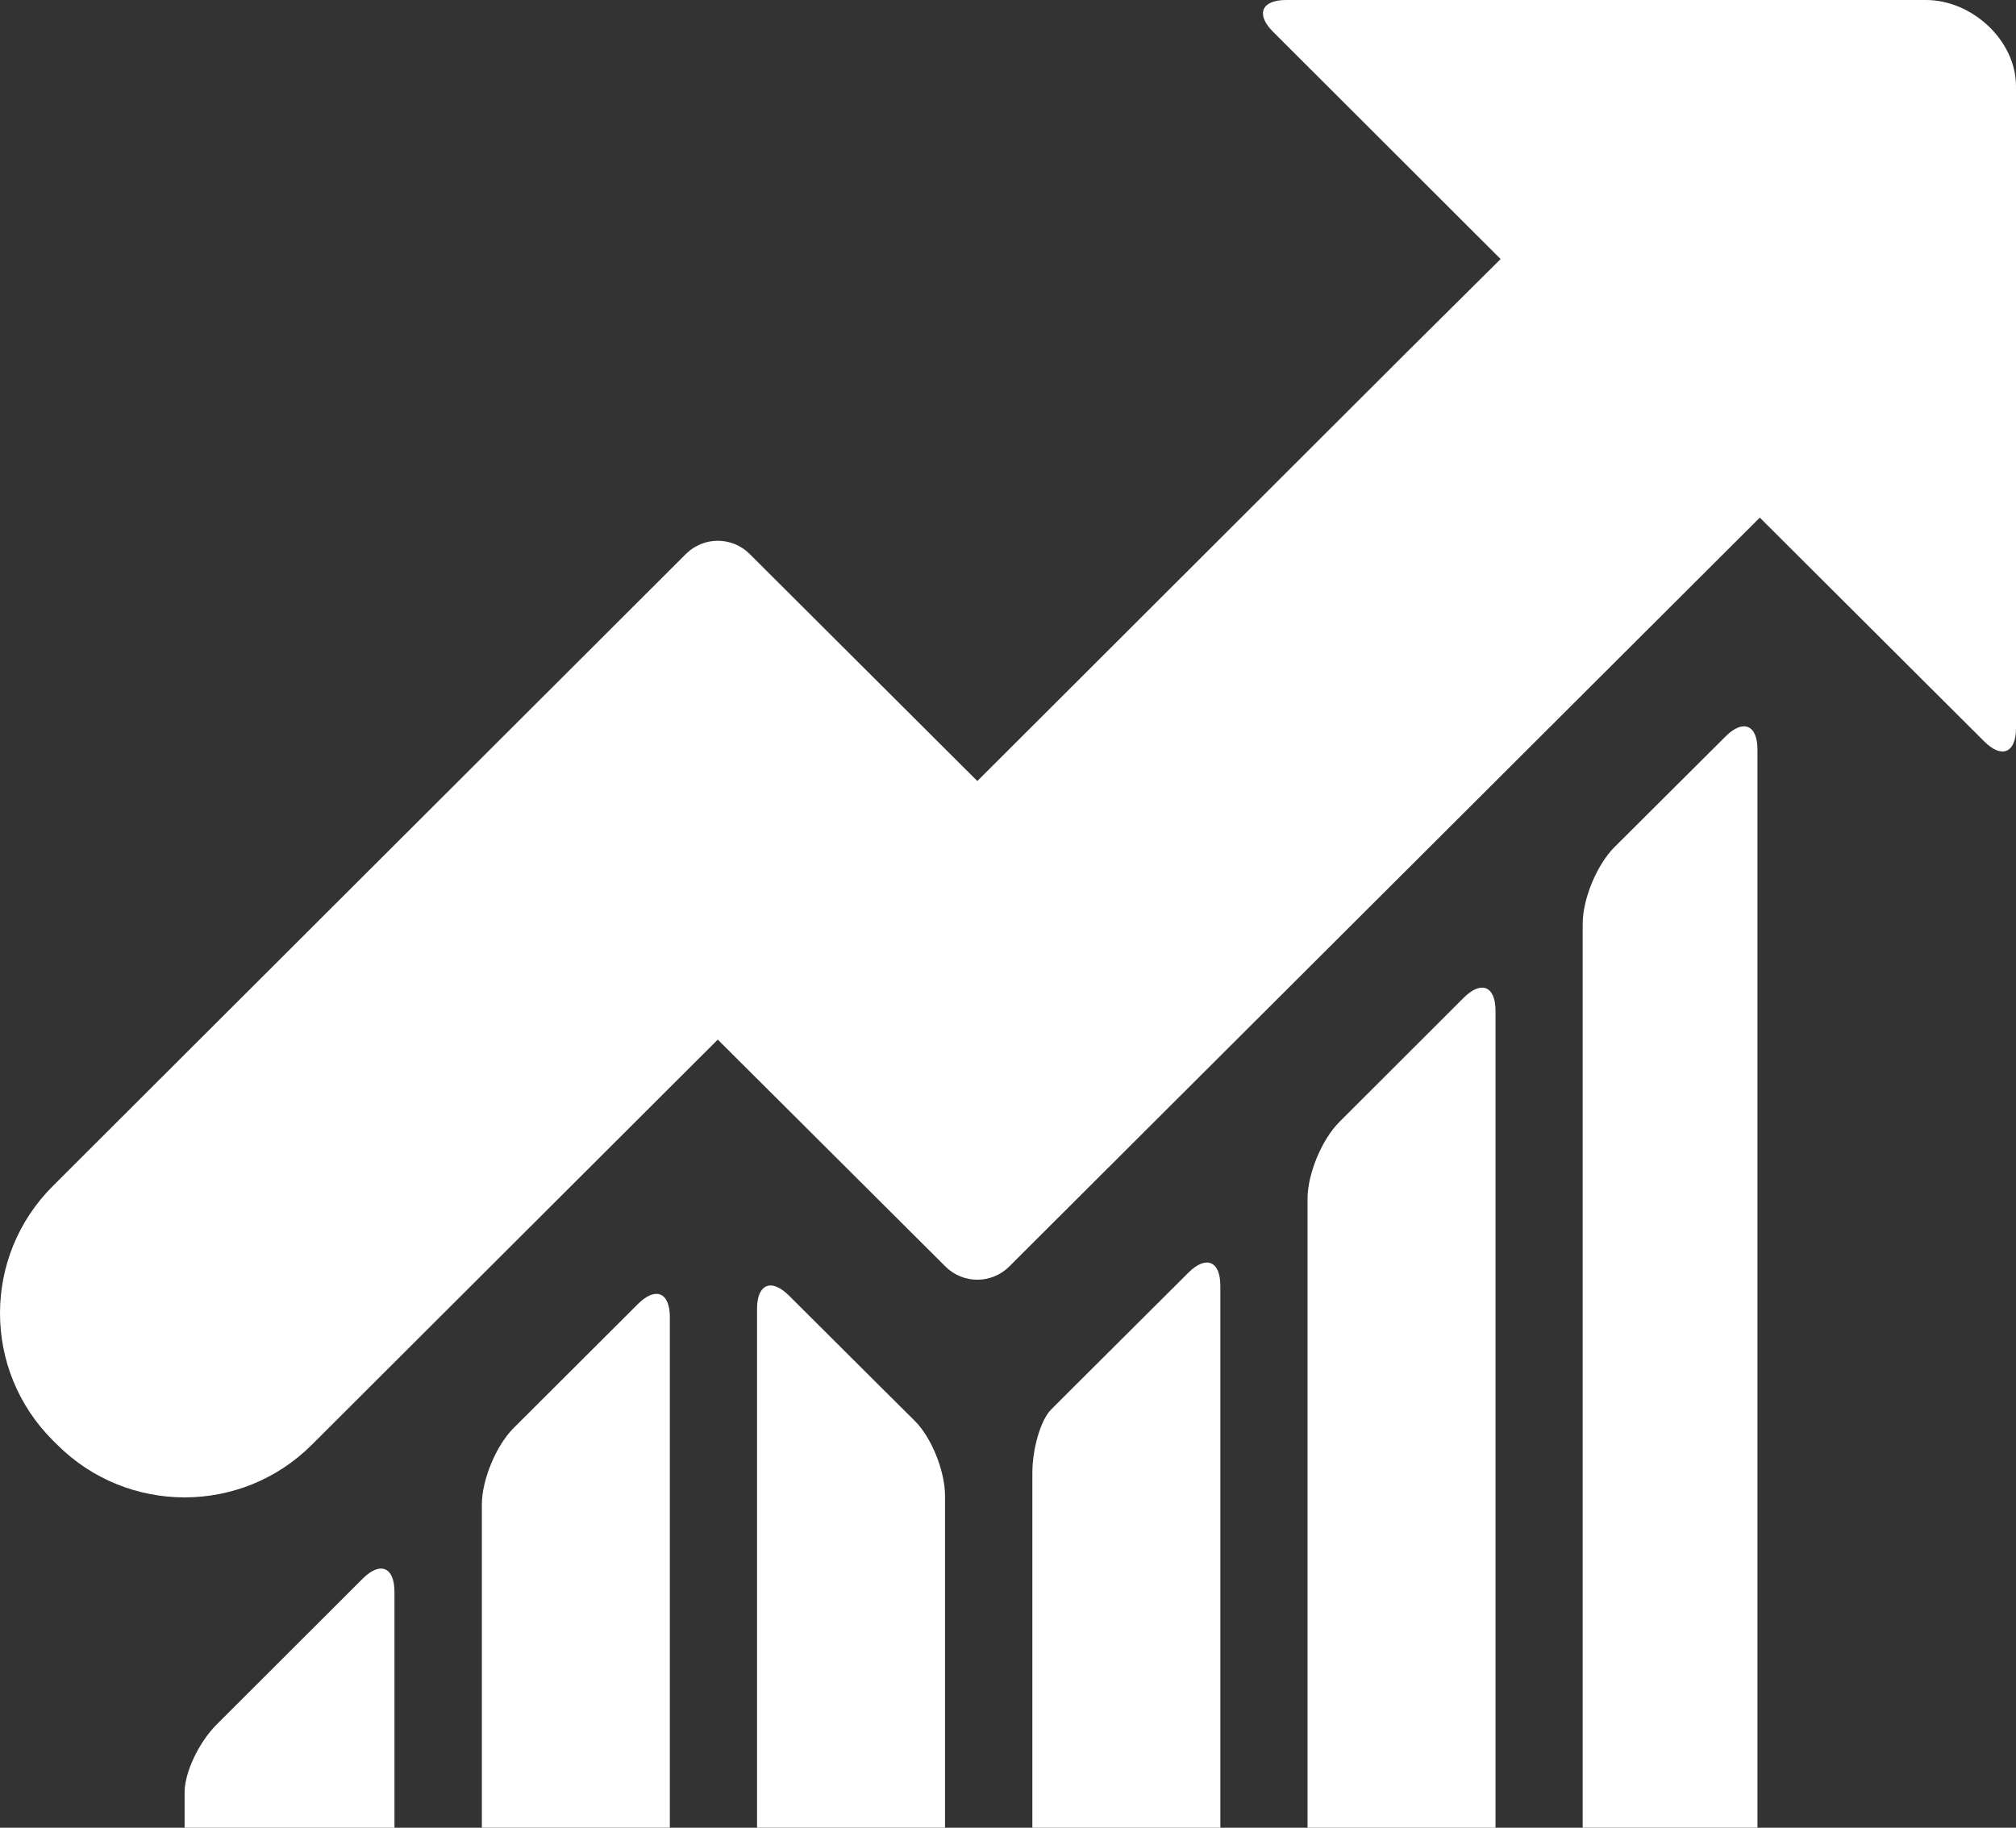
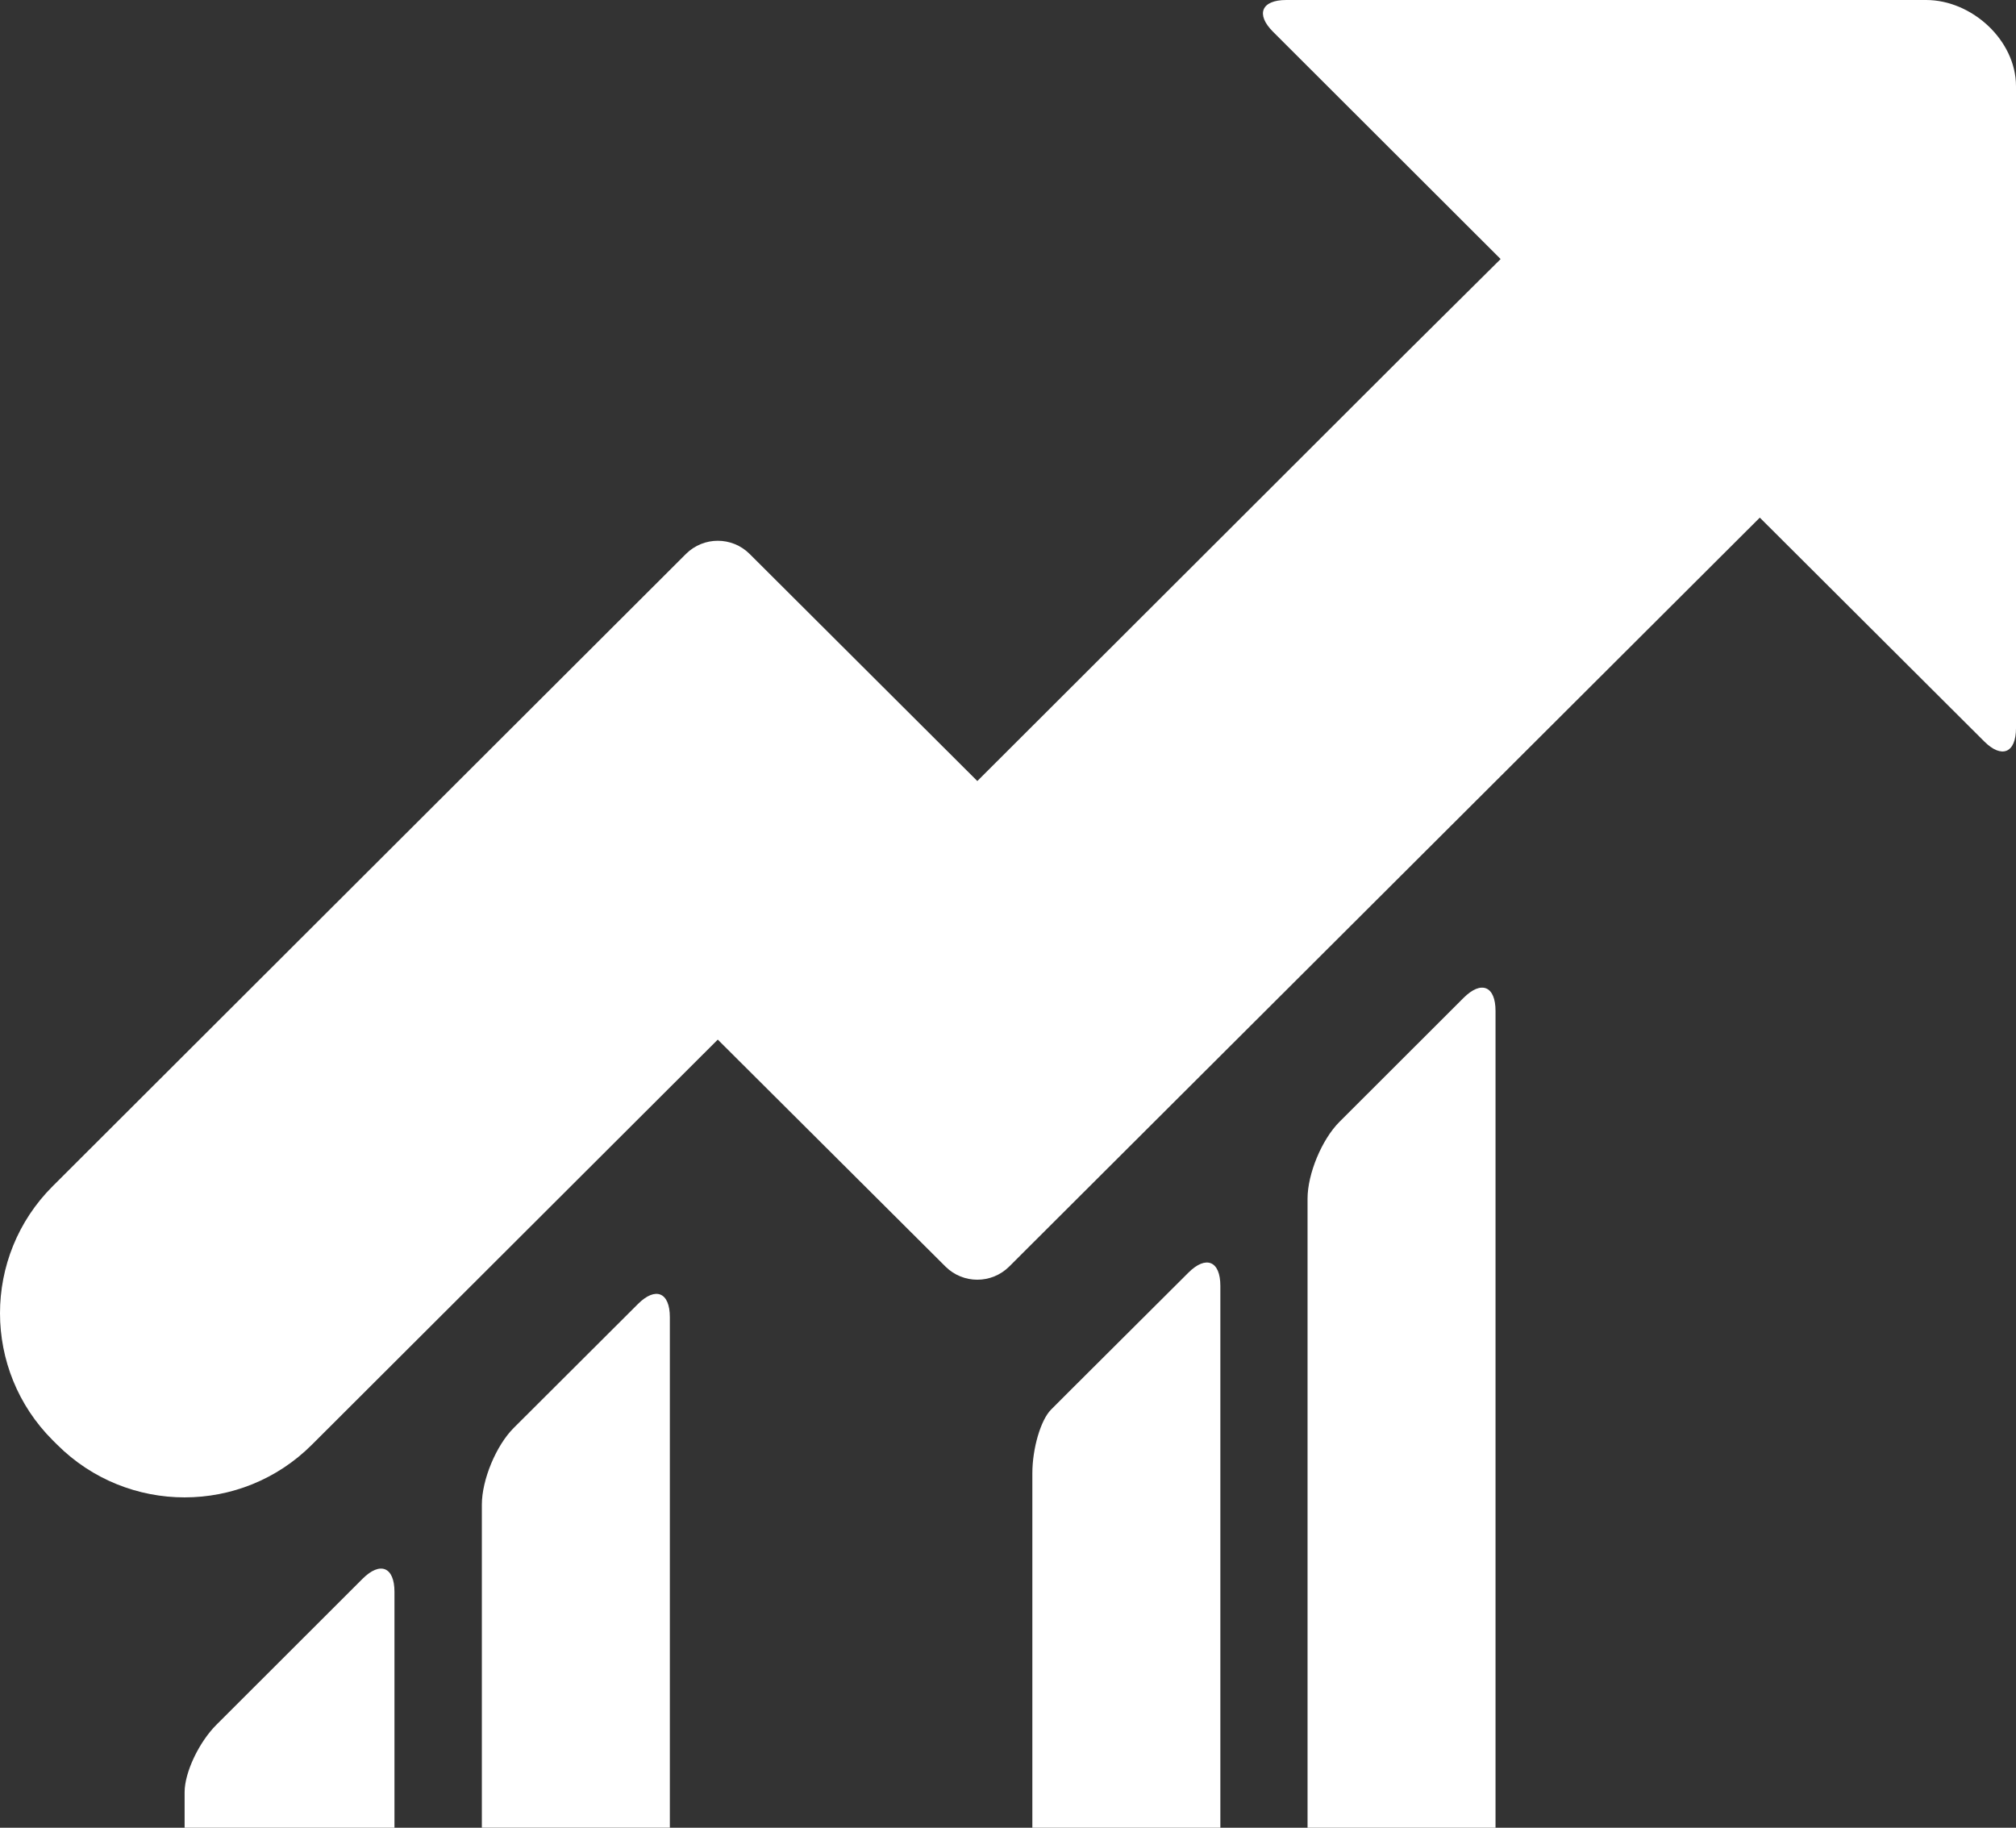
<svg xmlns="http://www.w3.org/2000/svg" width="75" height="68" viewBox="0 0 75 68" fill="none">
  <rect x="0" y="0" width="75" height="68" fill="#333333" stroke="none" />
  <path d="M19.111 53.126C18.456 53.78 17.926 55.057 17.926 55.981V67.998H24.92V49.003C24.92 48.08 24.39 47.86 23.734 48.514L19.111 53.126Z" fill="white" />
  <path d="M49.829 41.74C49.176 42.394 48.644 43.671 48.644 44.594V68H55.637V37.609C55.637 36.686 55.108 36.468 54.452 37.122L49.829 41.74Z" fill="white" />
-   <path d="M60.067 31.512C59.411 32.164 58.88 33.441 58.88 34.364V67.998H65.382V27.889C65.382 26.965 64.851 26.745 64.195 27.399L60.067 31.512Z" fill="white" />
  <path d="M39.797 51.748C39.797 51.748 39.486 52.061 39.1 52.446C38.717 52.83 38.406 53.891 38.406 54.815V68H45.4V47.837C45.4 46.914 44.868 46.694 44.212 47.348L39.797 51.748Z" fill="white" />
-   <path d="M29.351 48.201C28.696 47.55 28.164 47.77 28.164 48.691V67.998H35.157V55.654C35.157 54.73 34.655 53.482 34.034 52.865L32.911 51.749L29.351 48.201Z" fill="white" />
-   <path d="M10.31 61.913L8.051 64.169C7.398 64.823 6.868 65.944 6.868 66.676V68H14.675V59.223C14.675 58.3 14.146 58.082 13.49 58.736L10.31 61.913Z" fill="white" />
+   <path d="M10.31 61.913L8.051 64.169C7.398 64.823 6.868 65.944 6.868 66.676V68H14.675V59.223C14.675 58.3 14.146 58.082 13.49 58.736Z" fill="white" />
  <path d="M73.815 27.582C74.468 28.236 75 28.014 75 27.093V3.208C75 1.497 73.357 0 71.655 0H47.852C46.927 0 46.706 0.531 47.362 1.184L55.827 9.638L52.374 13.066L36.359 29.058L27.888 20.609C27.232 19.955 26.173 19.957 25.519 20.609L1.962 44.13C-0.655 46.741 -0.653 50.977 1.964 53.587L2.129 53.751C4.747 56.363 8.991 56.363 11.604 53.749L26.703 38.678L35.174 47.122C35.829 47.774 36.889 47.774 37.544 47.122L65.469 19.258L73.815 27.582Z" fill="white" />
</svg>